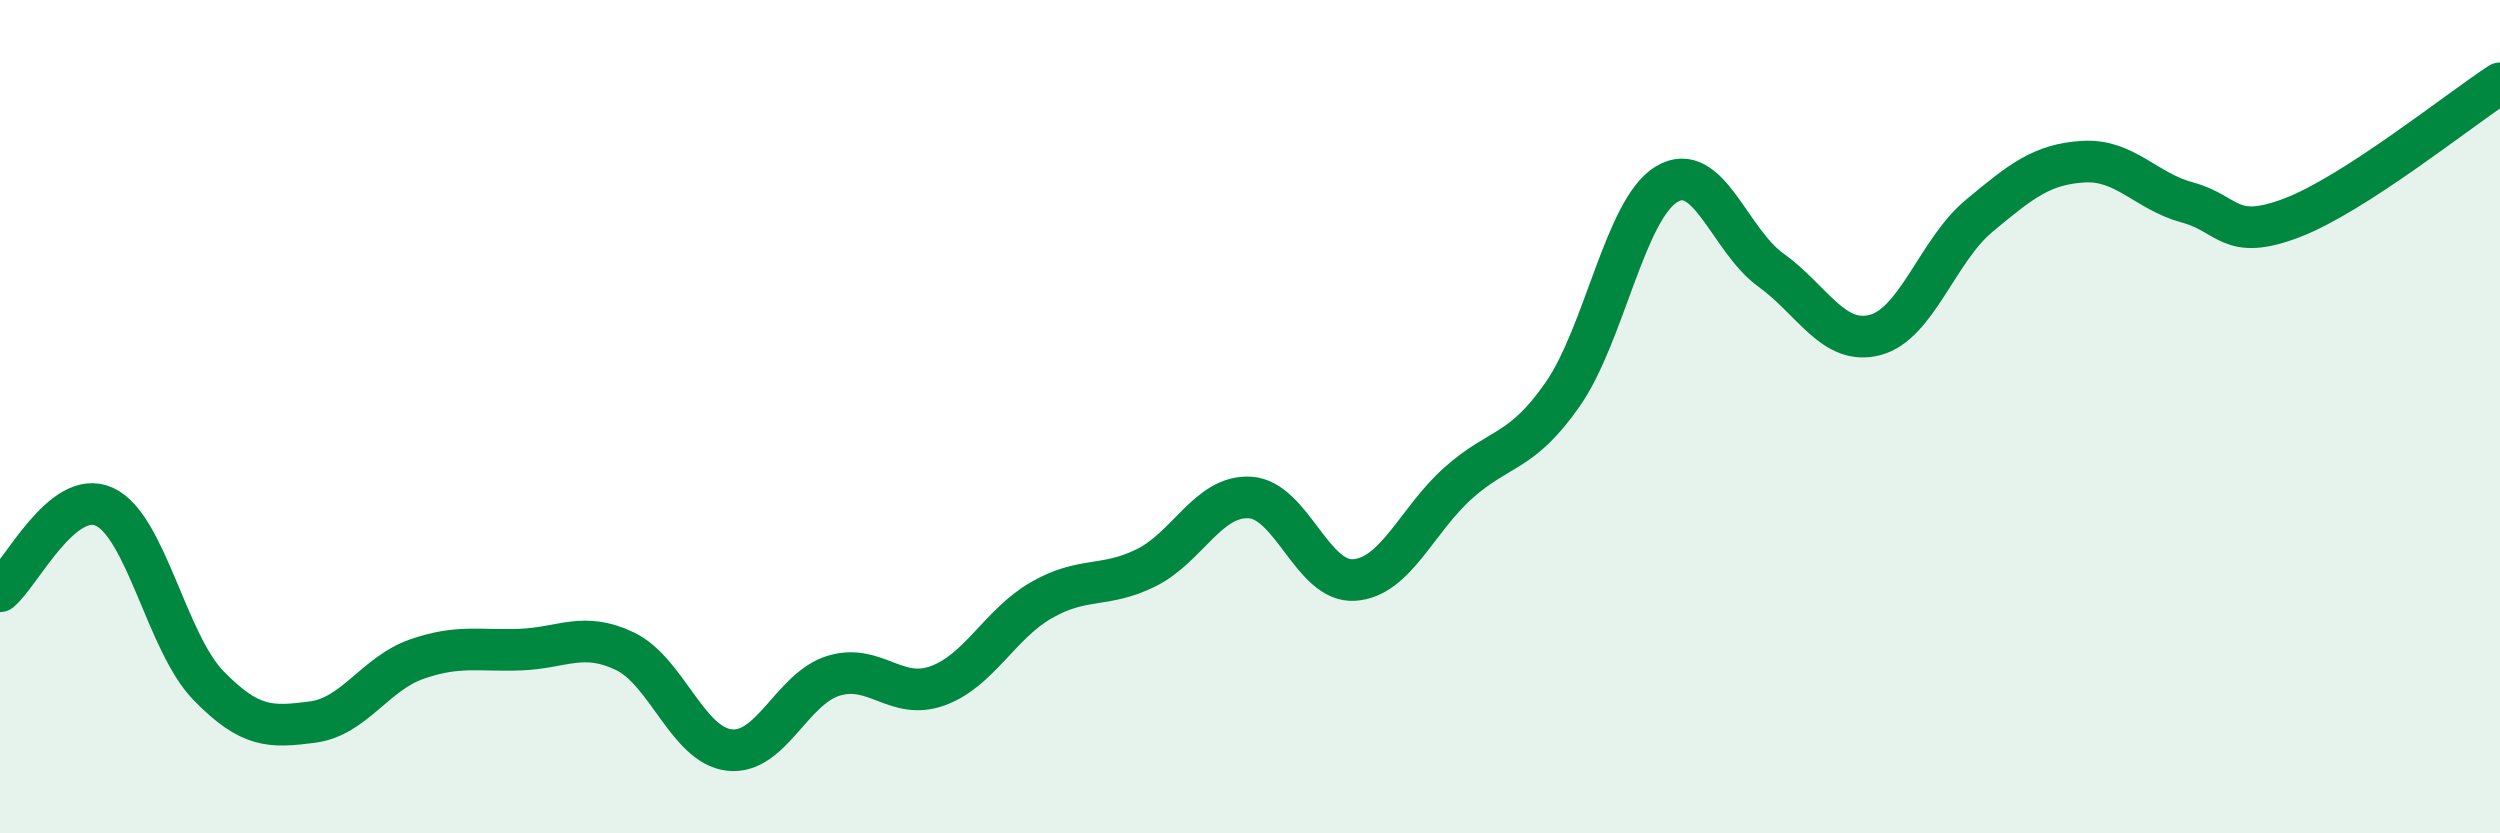
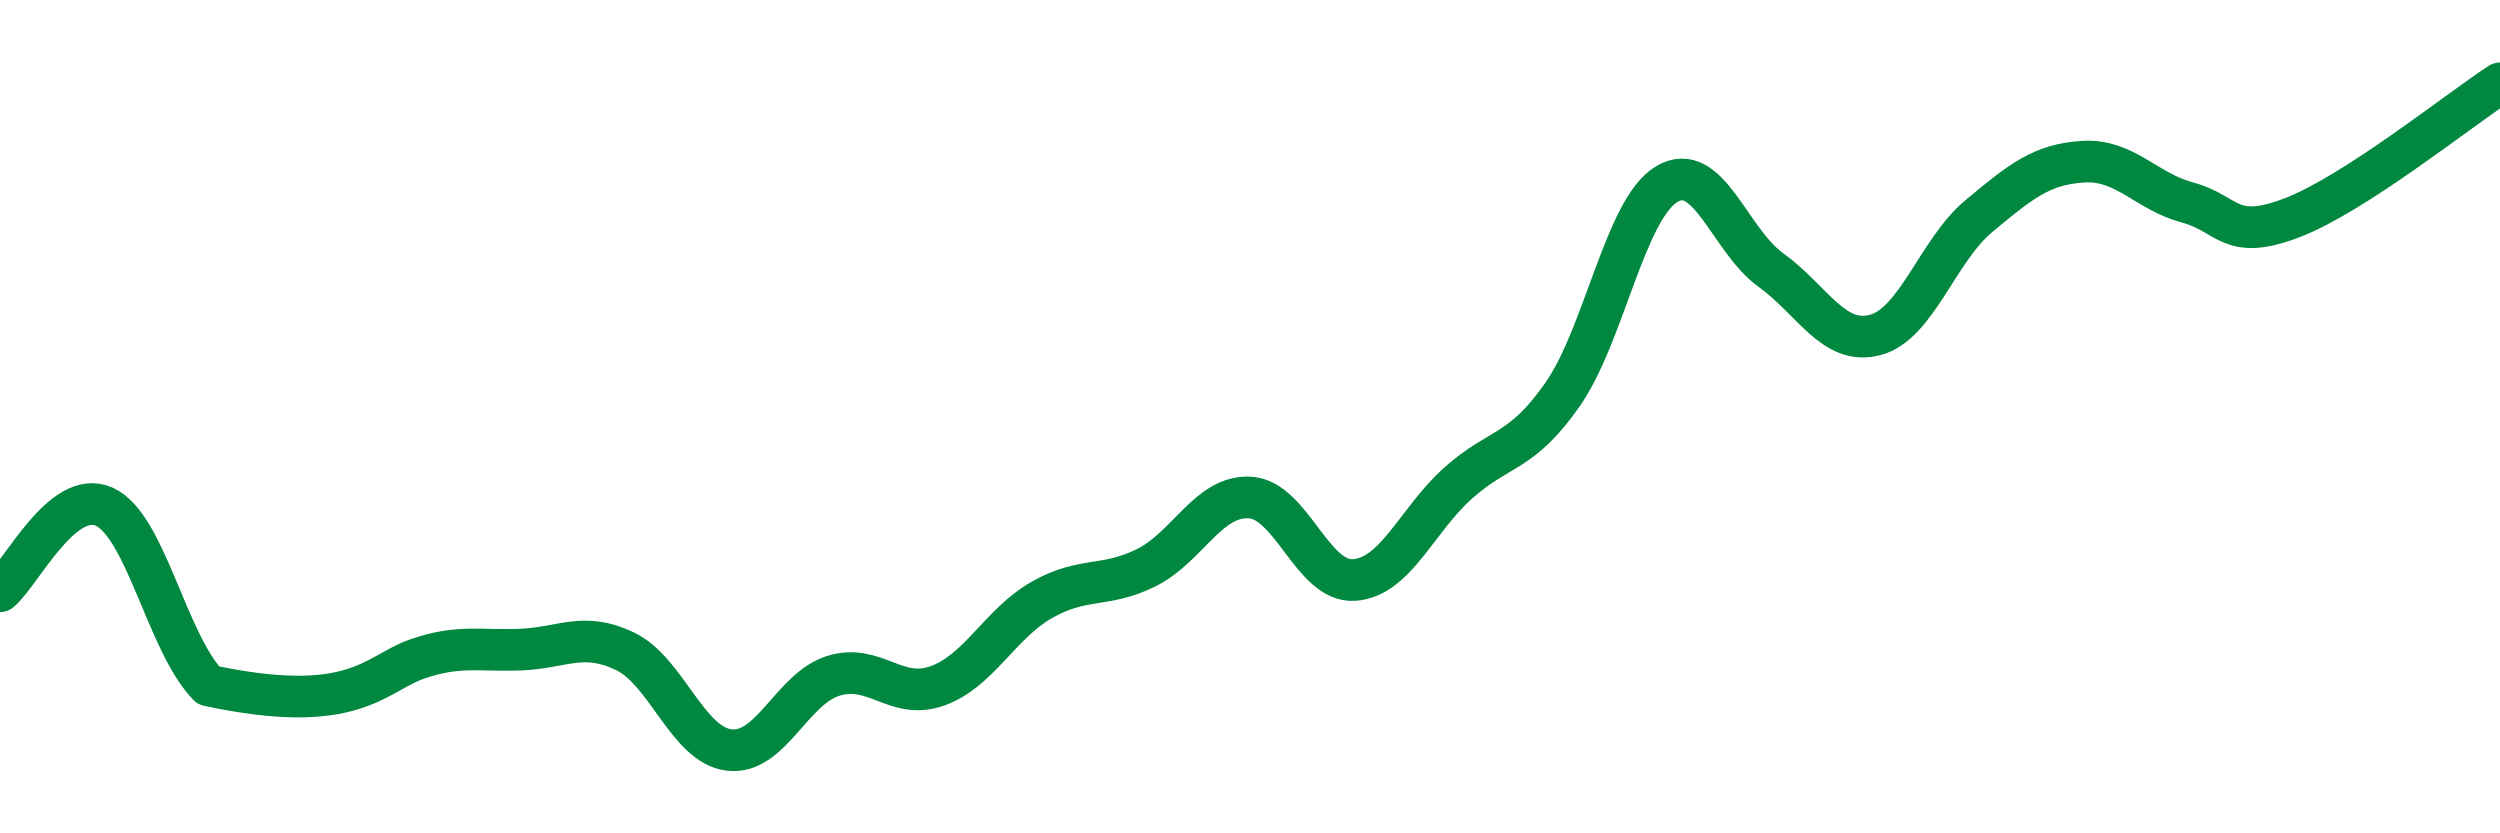
<svg xmlns="http://www.w3.org/2000/svg" width="60" height="20" viewBox="0 0 60 20">
-   <path d="M 0,14.19 C 0.5,13.78 1.5,11.71 2.5,12.16 C 3.5,12.61 4,15.42 5,16.45 C 6,17.48 6.5,17.46 7.5,17.33 C 8.5,17.2 9,16.17 10,15.82 C 11,15.47 11.5,15.63 12.5,15.59 C 13.5,15.55 14,15.15 15,15.63 C 16,16.11 16.5,17.88 17.5,18 C 18.5,18.12 19,16.53 20,16.22 C 21,15.91 21.5,16.82 22.5,16.46 C 23.5,16.1 24,14.97 25,14.4 C 26,13.83 26.5,14.12 27.5,13.63 C 28.5,13.14 29,11.88 30,11.94 C 31,12 31.5,13.99 32.5,13.92 C 33.5,13.85 34,12.48 35,11.59 C 36,10.7 36.5,10.9 37.5,9.47 C 38.5,8.04 39,5.02 40,4.42 C 41,3.82 41.5,5.76 42.5,6.48 C 43.5,7.2 44,8.3 45,8.04 C 46,7.78 46.5,6.01 47.5,5.18 C 48.5,4.35 49,3.94 50,3.88 C 51,3.82 51.5,4.59 52.5,4.86 C 53.5,5.13 53.5,5.8 55,5.23 C 56.5,4.66 59,2.65 60,2L60 20L0 20Z" fill="#008740" opacity="0.1" stroke-linecap="round" stroke-linejoin="round" />
-   <path d="M 0,14.19 C 0.5,13.78 1.5,11.71 2.5,12.16 C 3.5,12.61 4,15.42 5,16.45 C 6,17.48 6.5,17.46 7.5,17.33 C 8.5,17.2 9,16.17 10,15.82 C 11,15.47 11.5,15.63 12.5,15.59 C 13.5,15.55 14,15.15 15,15.63 C 16,16.11 16.5,17.88 17.5,18 C 18.5,18.12 19,16.53 20,16.22 C 21,15.91 21.5,16.82 22.5,16.46 C 23.5,16.1 24,14.97 25,14.4 C 26,13.83 26.5,14.12 27.5,13.63 C 28.5,13.14 29,11.88 30,11.94 C 31,12 31.5,13.99 32.5,13.92 C 33.5,13.85 34,12.48 35,11.59 C 36,10.7 36.5,10.9 37.5,9.47 C 38.5,8.04 39,5.02 40,4.42 C 41,3.82 41.5,5.76 42.5,6.48 C 43.5,7.2 44,8.3 45,8.04 C 46,7.78 46.5,6.01 47.5,5.18 C 48.5,4.35 49,3.94 50,3.88 C 51,3.82 51.5,4.59 52.5,4.86 C 53.5,5.13 53.5,5.8 55,5.23 C 56.5,4.66 59,2.65 60,2" stroke="#008740" stroke-width="1" fill="none" stroke-linecap="round" stroke-linejoin="round" />
+   <path d="M 0,14.19 C 0.5,13.78 1.5,11.71 2.5,12.16 C 3.5,12.61 4,15.42 5,16.45 C 8.5,17.2 9,16.17 10,15.82 C 11,15.47 11.5,15.63 12.5,15.59 C 13.5,15.55 14,15.15 15,15.63 C 16,16.11 16.5,17.88 17.5,18 C 18.5,18.12 19,16.53 20,16.22 C 21,15.91 21.5,16.82 22.5,16.46 C 23.5,16.1 24,14.97 25,14.4 C 26,13.83 26.5,14.12 27.5,13.63 C 28.5,13.14 29,11.88 30,11.94 C 31,12 31.5,13.99 32.5,13.92 C 33.5,13.85 34,12.48 35,11.59 C 36,10.7 36.5,10.9 37.5,9.47 C 38.5,8.04 39,5.02 40,4.42 C 41,3.82 41.5,5.76 42.5,6.48 C 43.5,7.2 44,8.3 45,8.04 C 46,7.78 46.5,6.01 47.5,5.18 C 48.5,4.35 49,3.94 50,3.88 C 51,3.82 51.5,4.59 52.5,4.86 C 53.5,5.13 53.5,5.8 55,5.23 C 56.5,4.66 59,2.65 60,2" stroke="#008740" stroke-width="1" fill="none" stroke-linecap="round" stroke-linejoin="round" />
</svg>